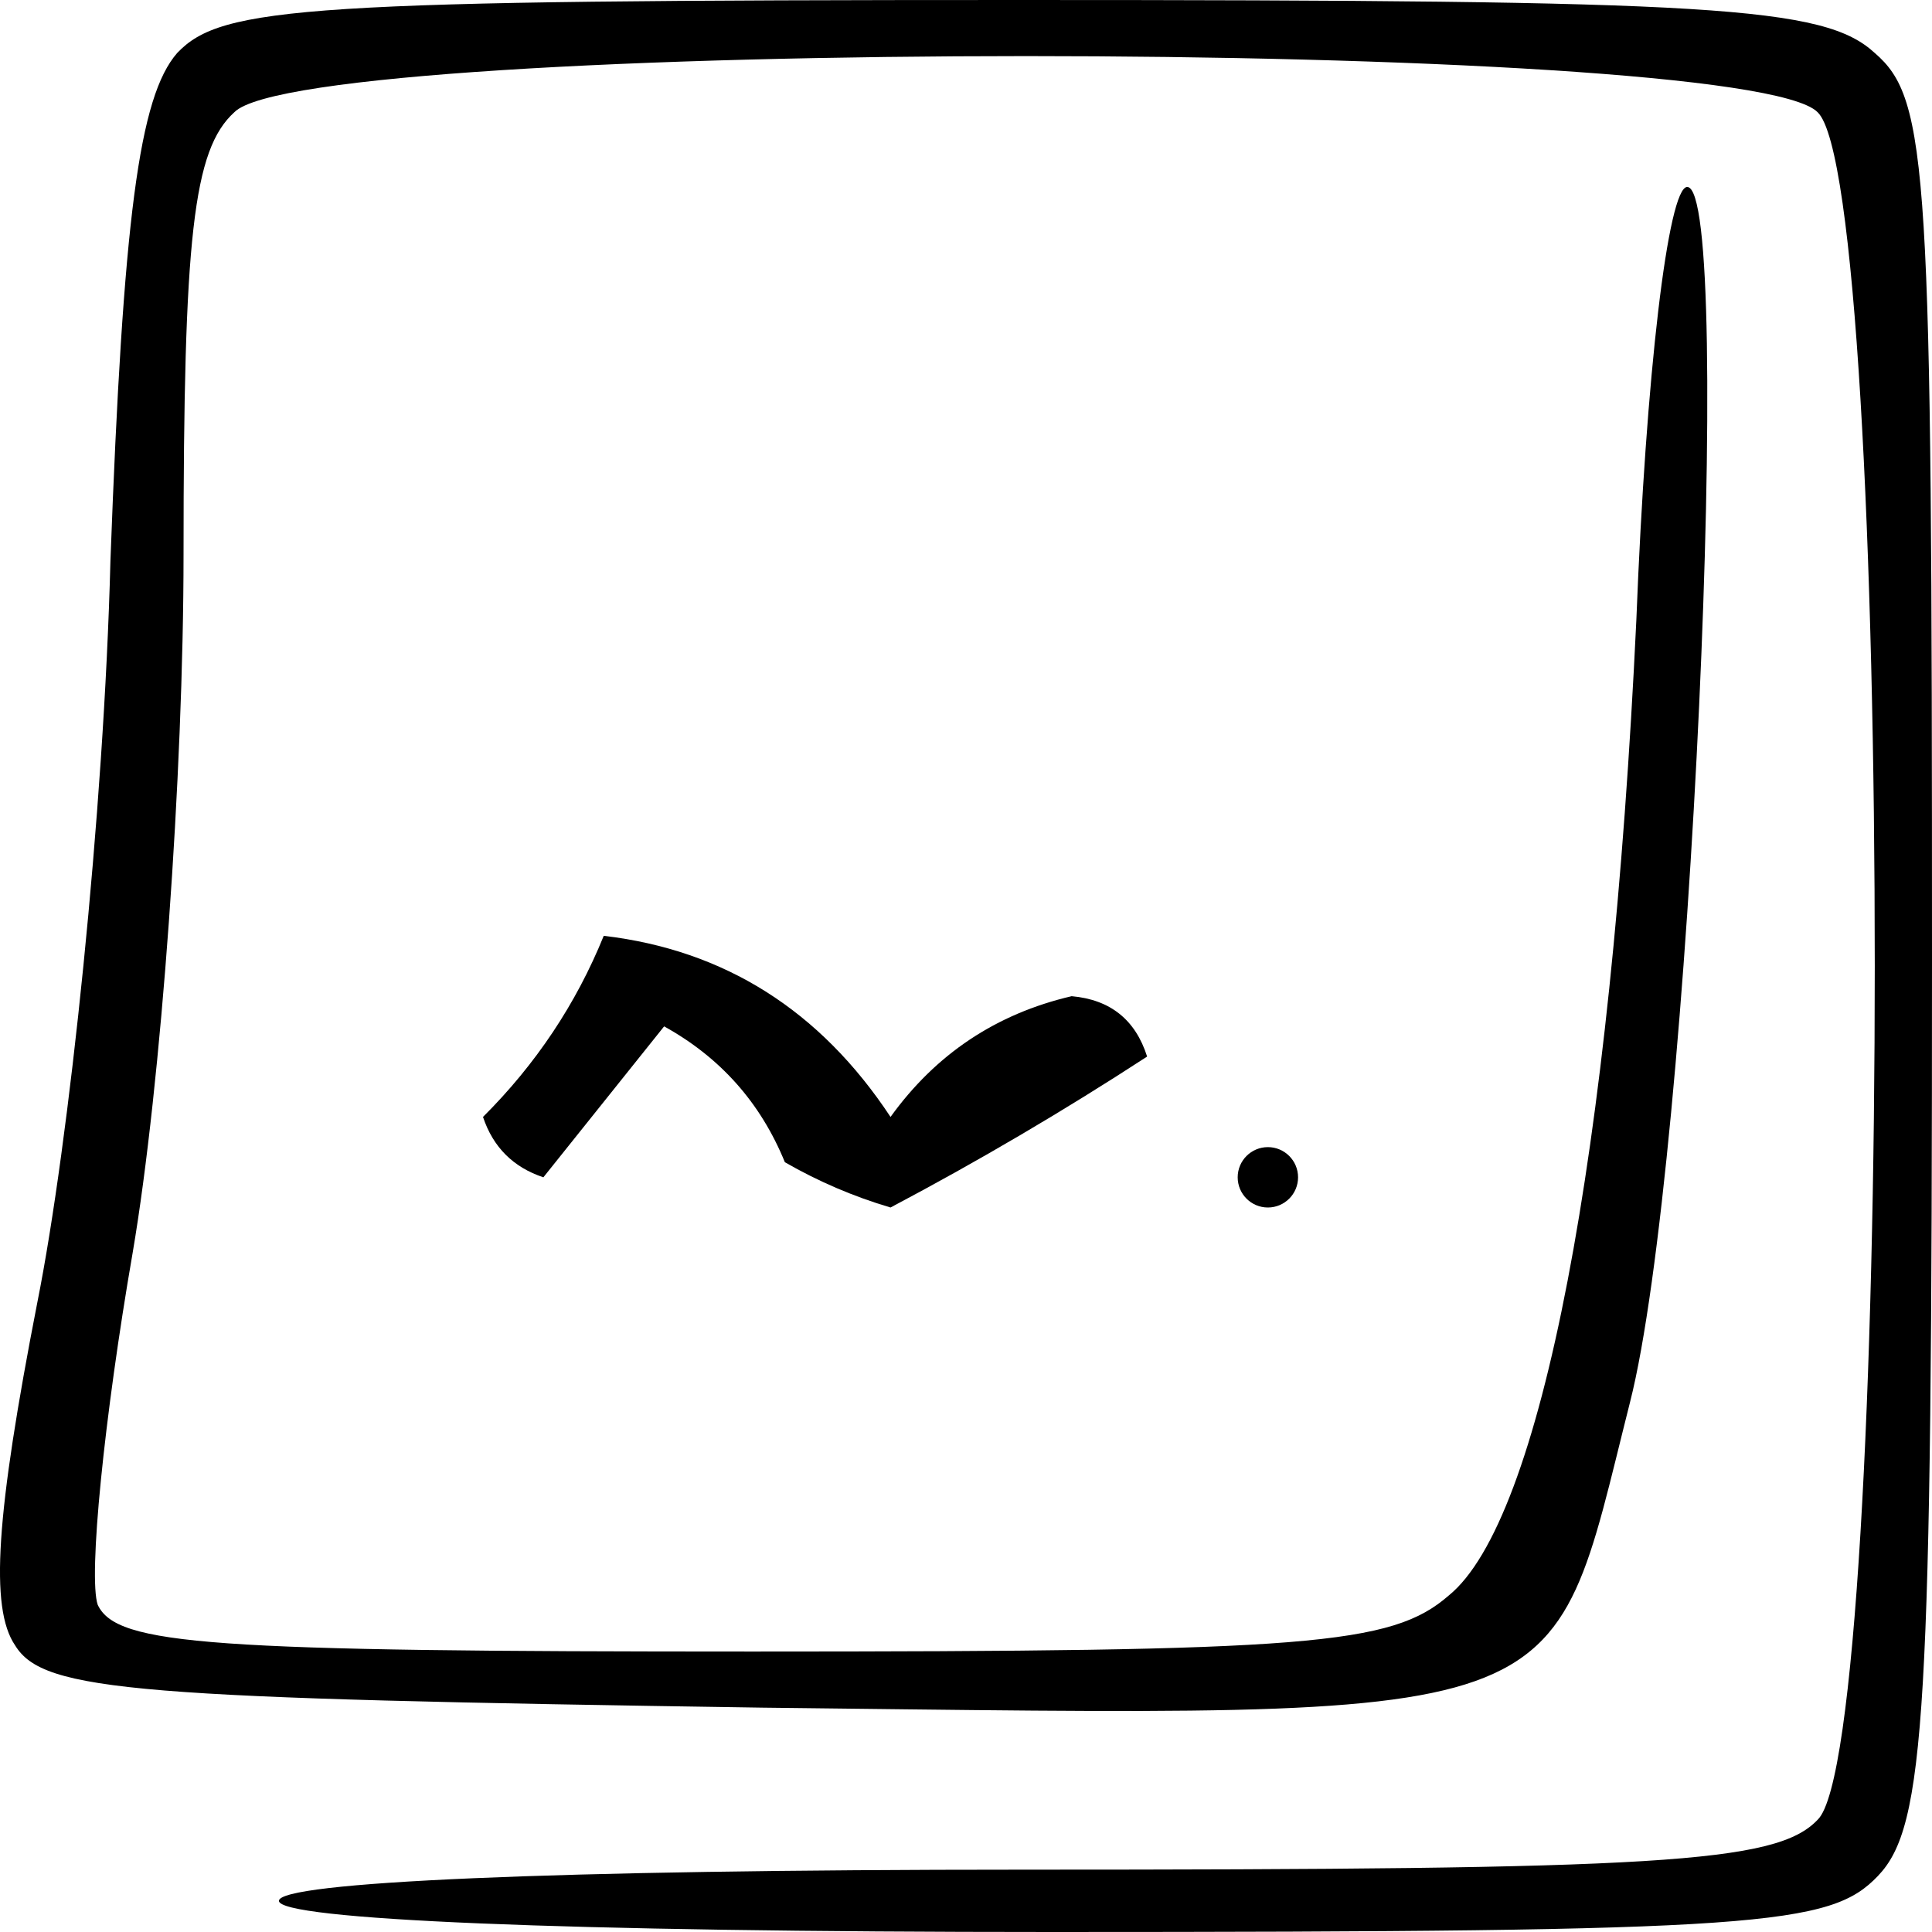
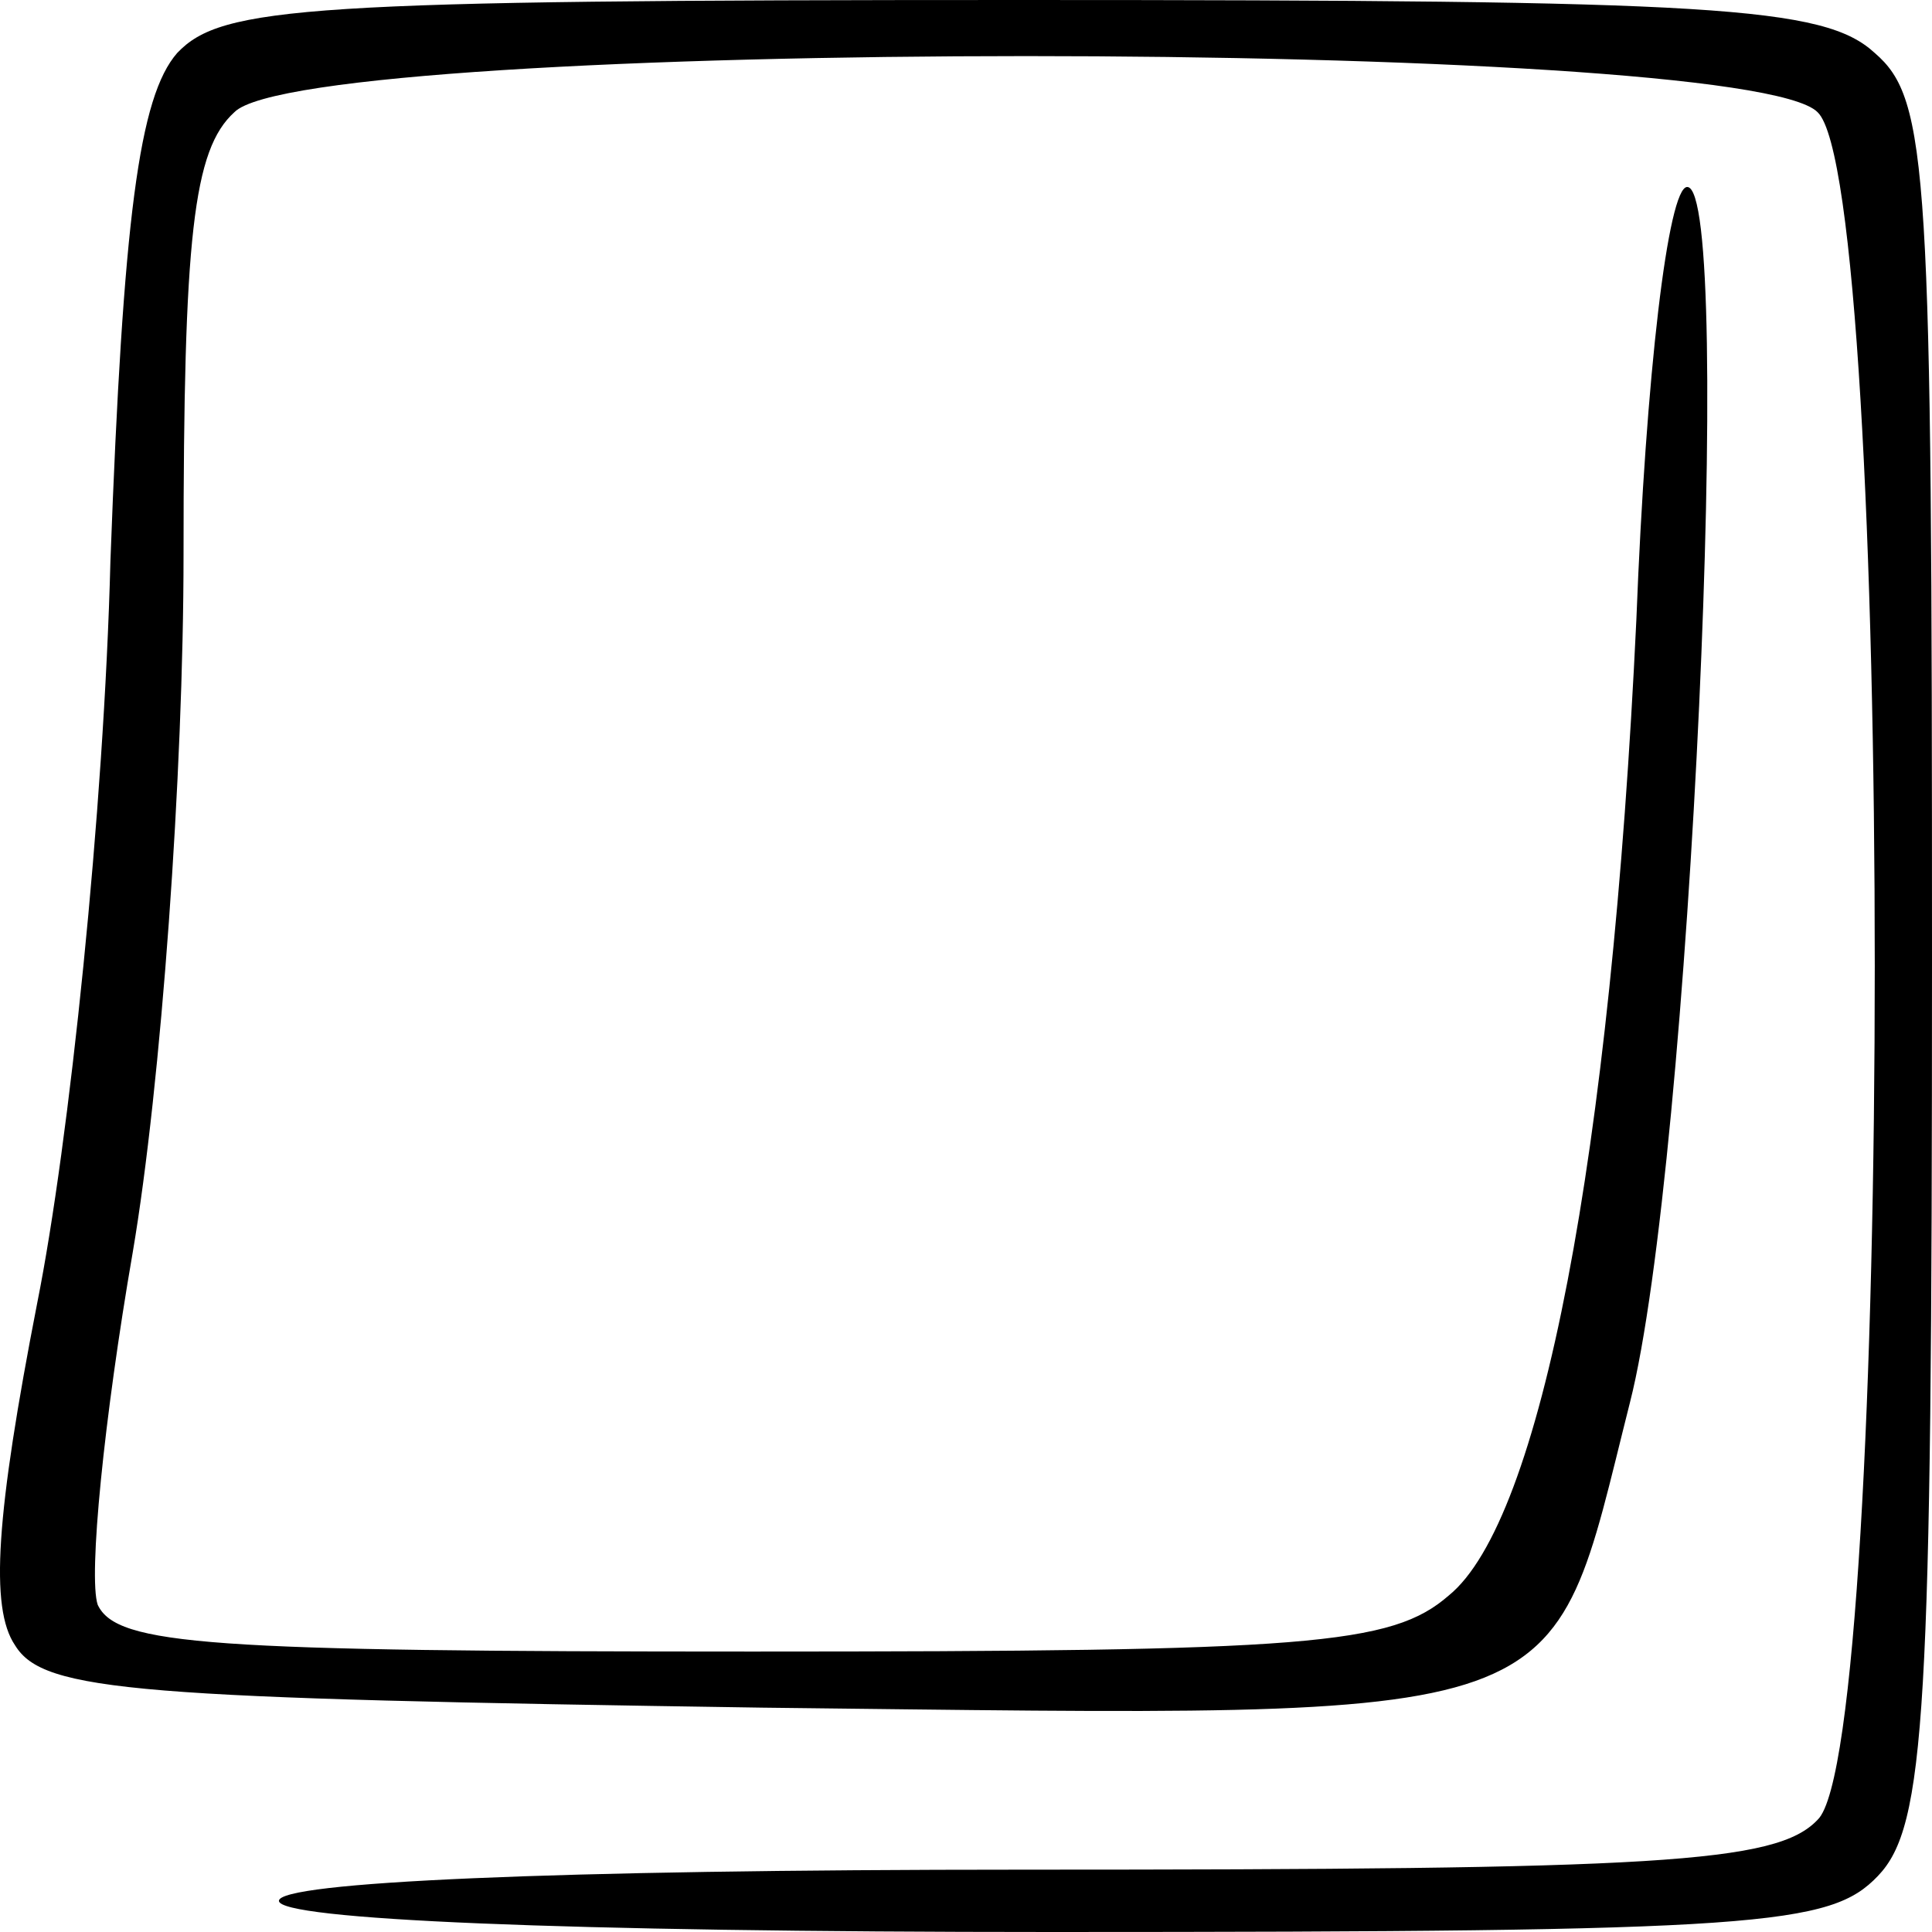
<svg xmlns="http://www.w3.org/2000/svg" width="64" height="64" viewBox="0 0 64 64" fill="none">
-   <circle cx="42" cy="39" r="1" fill="black" />
-   <path fill-rule="evenodd" clip-rule="evenodd" d="M20 31C24.003 31.471 27.169 33.471 29.5 37C31.001 34.916 33.001 33.583 35.5 33C36.78 33.114 37.613 33.78 38 35C35.242 36.796 32.409 38.462 29.5 40C28.275 39.638 27.109 39.138 26 38.5C25.195 36.528 23.861 35.028 22 34C20.667 35.667 19.333 37.333 18 39C17 38.667 16.333 38 16 37C17.752 35.254 19.085 33.254 20 31Z" fill="black" />
  <path d="M5.87 1.755C4.606 3.2 4.079 7.226 3.658 18.581C3.448 26.839 2.289 37.884 1.236 43.148C-0.133 50.168 -0.344 53.264 0.499 54.503C1.447 56.052 4.501 56.258 25.246 56.568C52.627 56.877 51.258 57.29 53.996 46.452C55.996 38.606 57.471 6.194 55.891 6.194C55.259 6.194 54.522 12.387 54.206 20.542C53.364 38.297 51.047 50.374 47.993 52.852C46.097 54.503 43.359 54.71 24.93 54.71C6.923 54.71 3.869 54.503 3.237 53.161C2.921 52.232 3.448 46.968 4.395 41.497C5.343 35.923 6.08 25.6 6.08 18.374C6.08 7.845 6.396 4.955 7.765 3.716C10.187 1.239 57.787 1.239 60.209 3.716C62.736 6.09 62.736 57.91 60.209 60.284C58.84 61.729 54.944 61.935 33.882 61.935C18.191 61.935 9.24 62.348 9.24 62.968C9.24 63.587 18.507 64 34.83 64C58.419 64 60.63 63.794 62.21 62.142C63.789 60.49 64 56.774 64 31.794C64 5.574 63.895 3.303 62.104 1.755C60.419 0.206 56.839 9.83477e-07 33.776 9.83477e-07C10.082 9.83477e-07 7.344 0.206 5.87 1.755Z" fill="black" />
</svg>